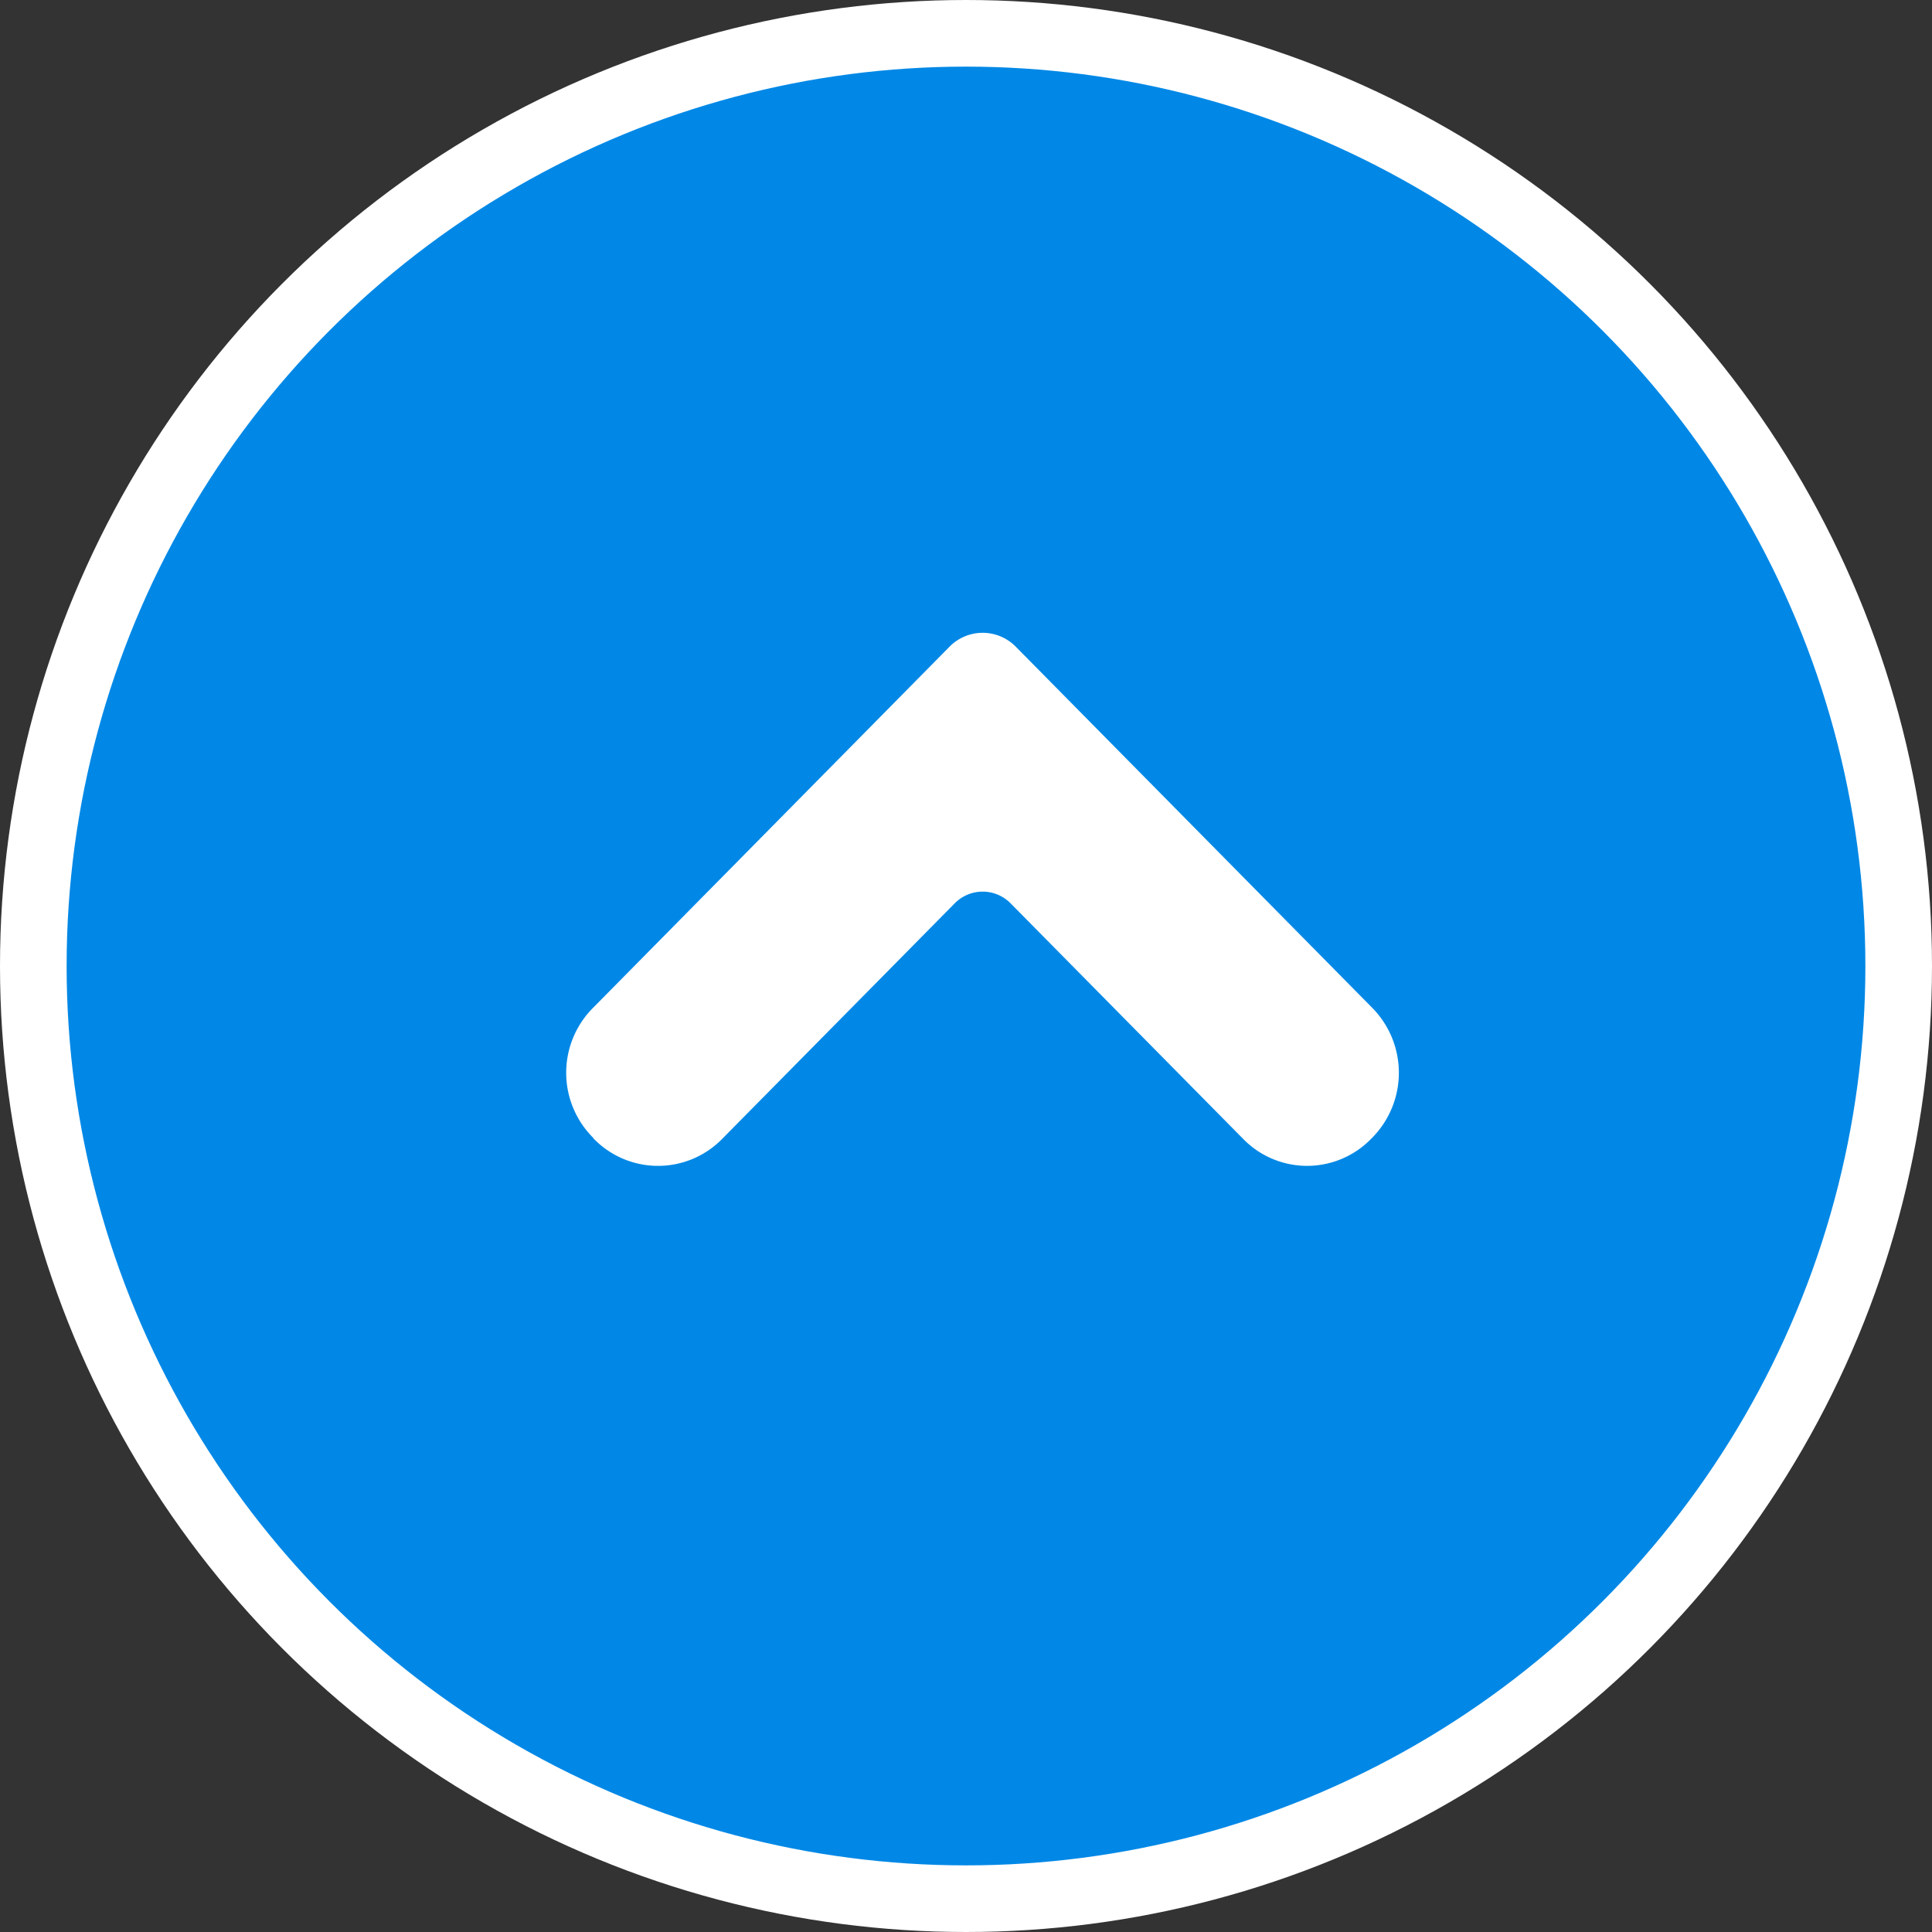
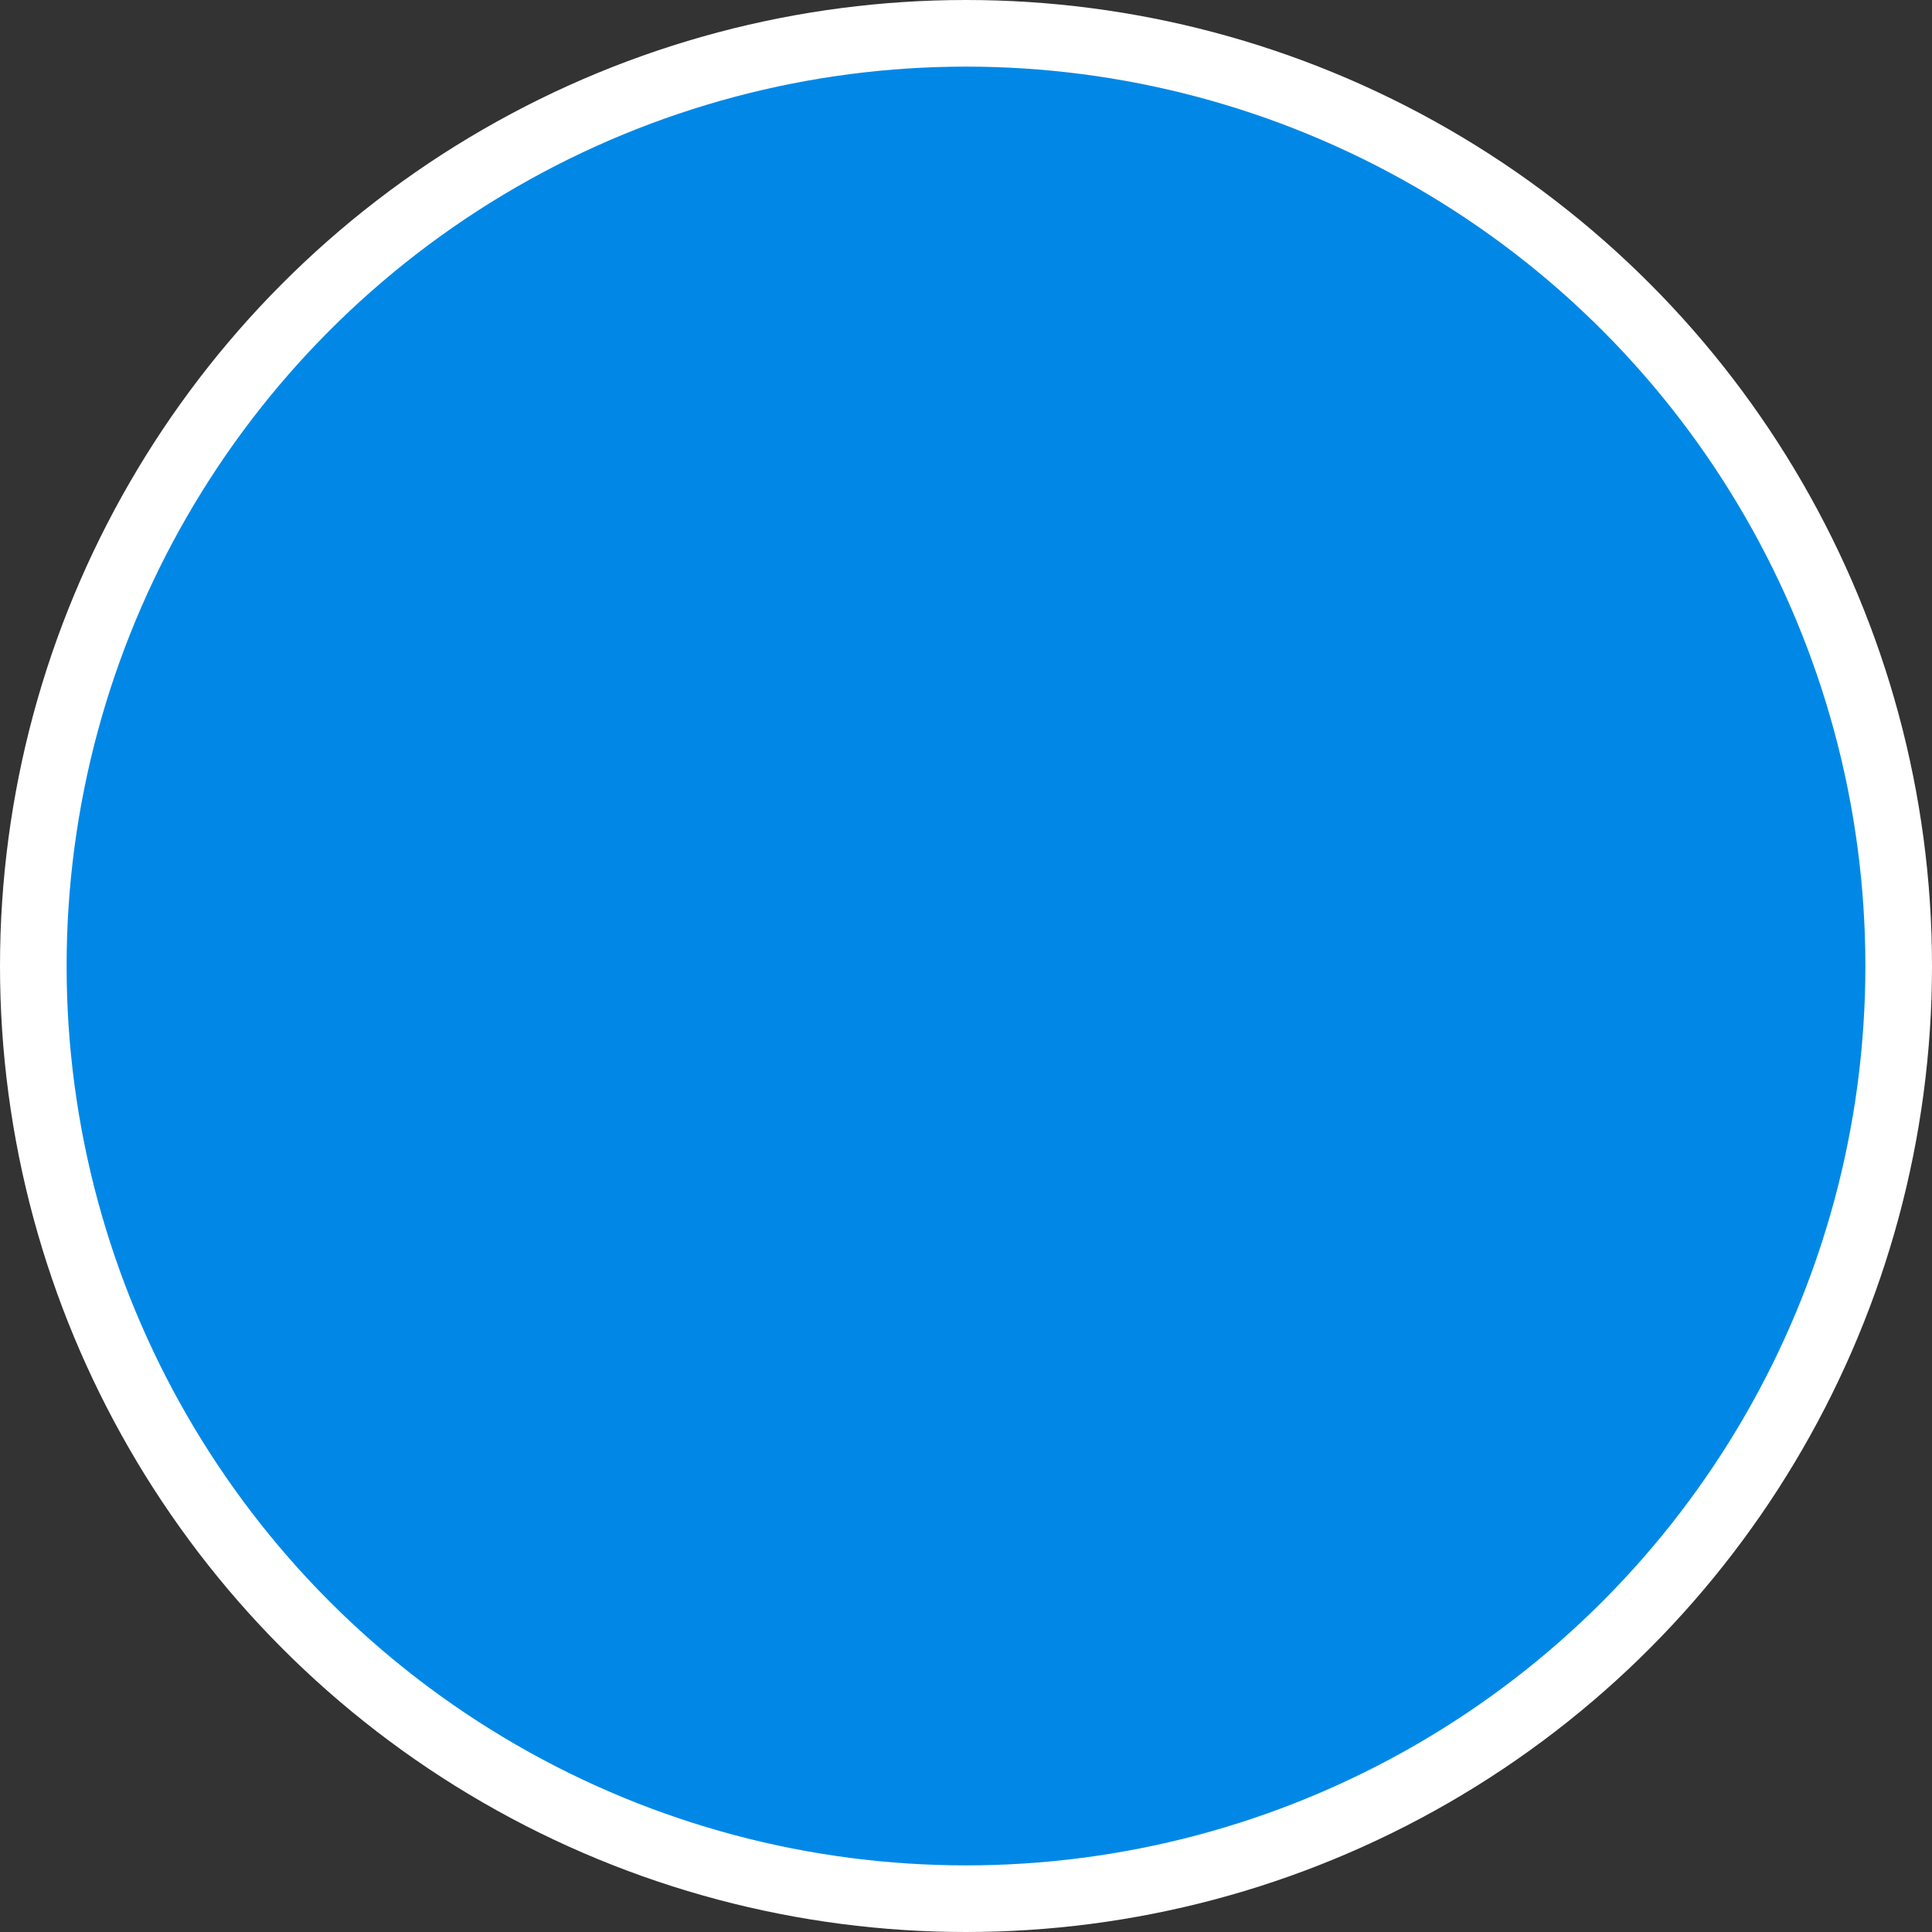
<svg xmlns="http://www.w3.org/2000/svg" id="pic-pageTop.svg" width="58" height="58" viewBox="0 0 58 58">
  <rect x="0" y="0" width="58" height="58" fill="#333333" stroke="none" />
  <defs>
    <style>
      .cls-1 {
        fill: #0188e6;
        stroke: #fff;
        stroke-width: 2px;
      }

      .cls-2 {
        fill: #fff;
        fill-rule: evenodd;
      }
    </style>
  </defs>
  <circle id="circle" class="cls-1" cx="29" cy="29" r="28" />
-   <path id="arrow" class="cls-2" d="M1620.83,7186.19l-0.03-.04a2.758,2.758,0,0,1,0-3.89l10.71-10.85a1.394,1.394,0,0,1,1.98,0l10.71,10.85a2.777,2.777,0,0,1,0,3.89l-0.04.04a2.681,2.681,0,0,1-3.84,0l-6.98-7.07a1.177,1.177,0,0,0-1.68,0l-6.98,7.07A2.692,2.692,0,0,1,1620.83,7186.19Z" transform="translate(-1603 -7152)" />
</svg>